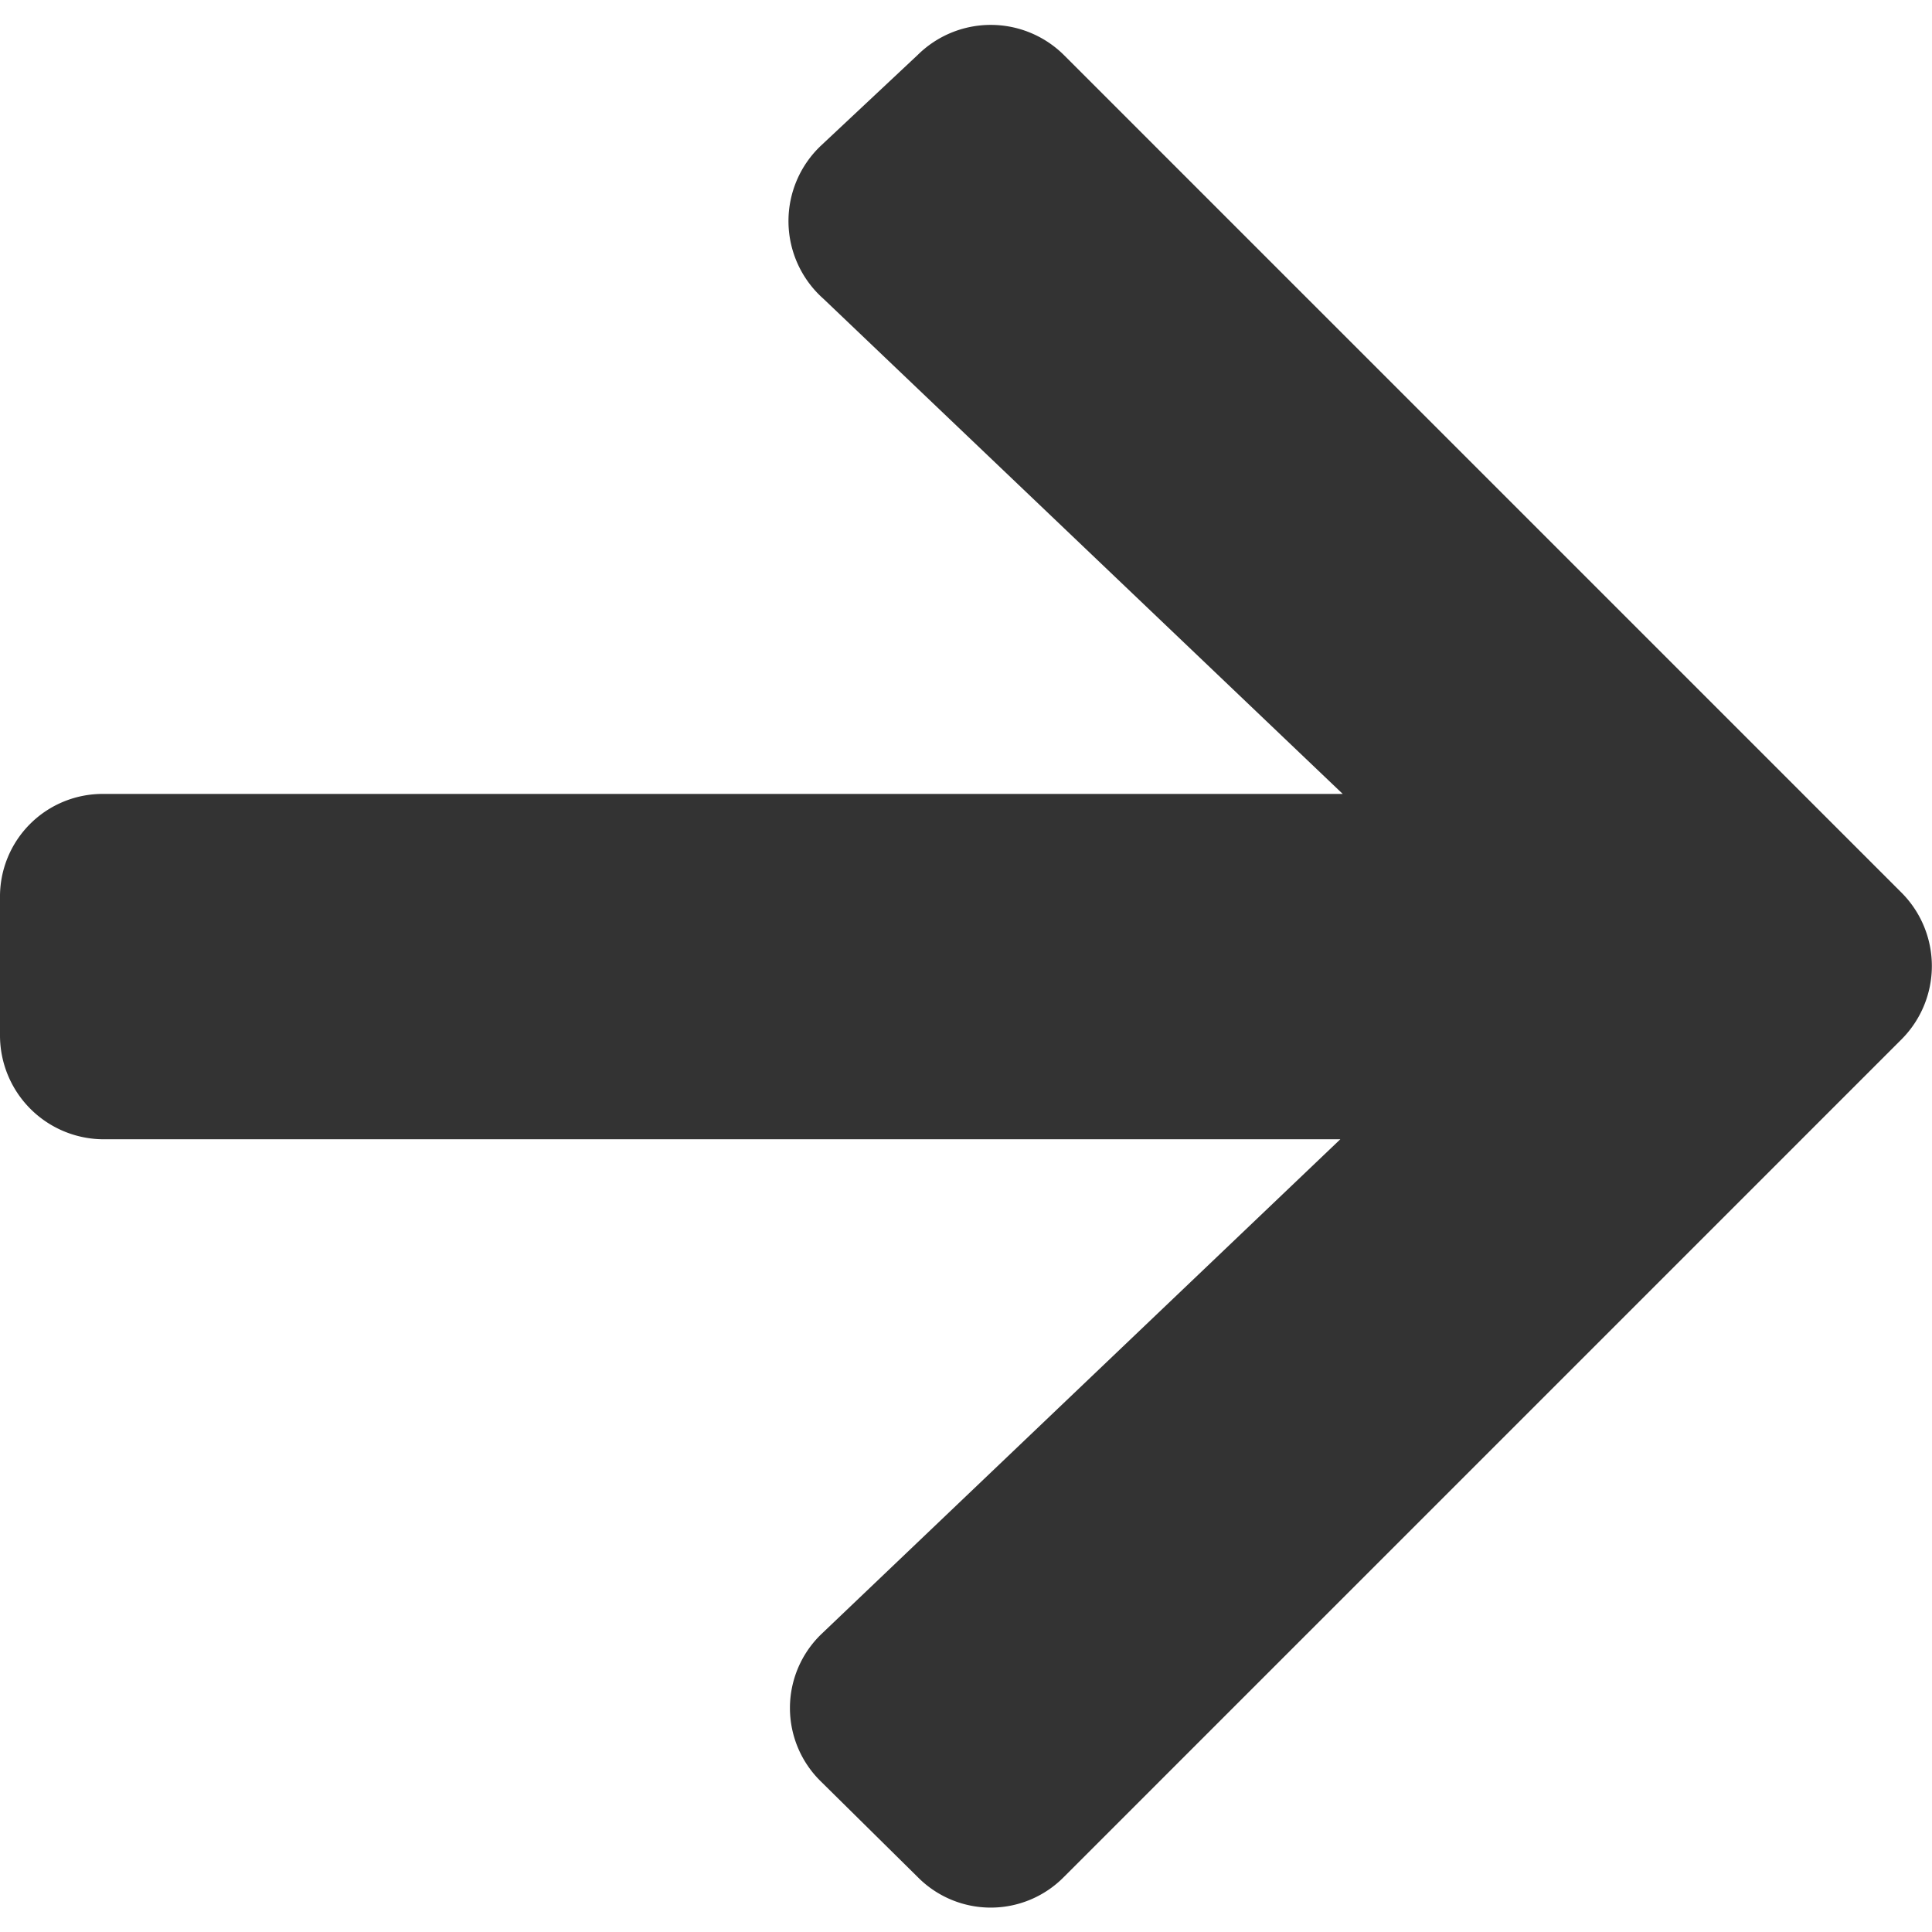
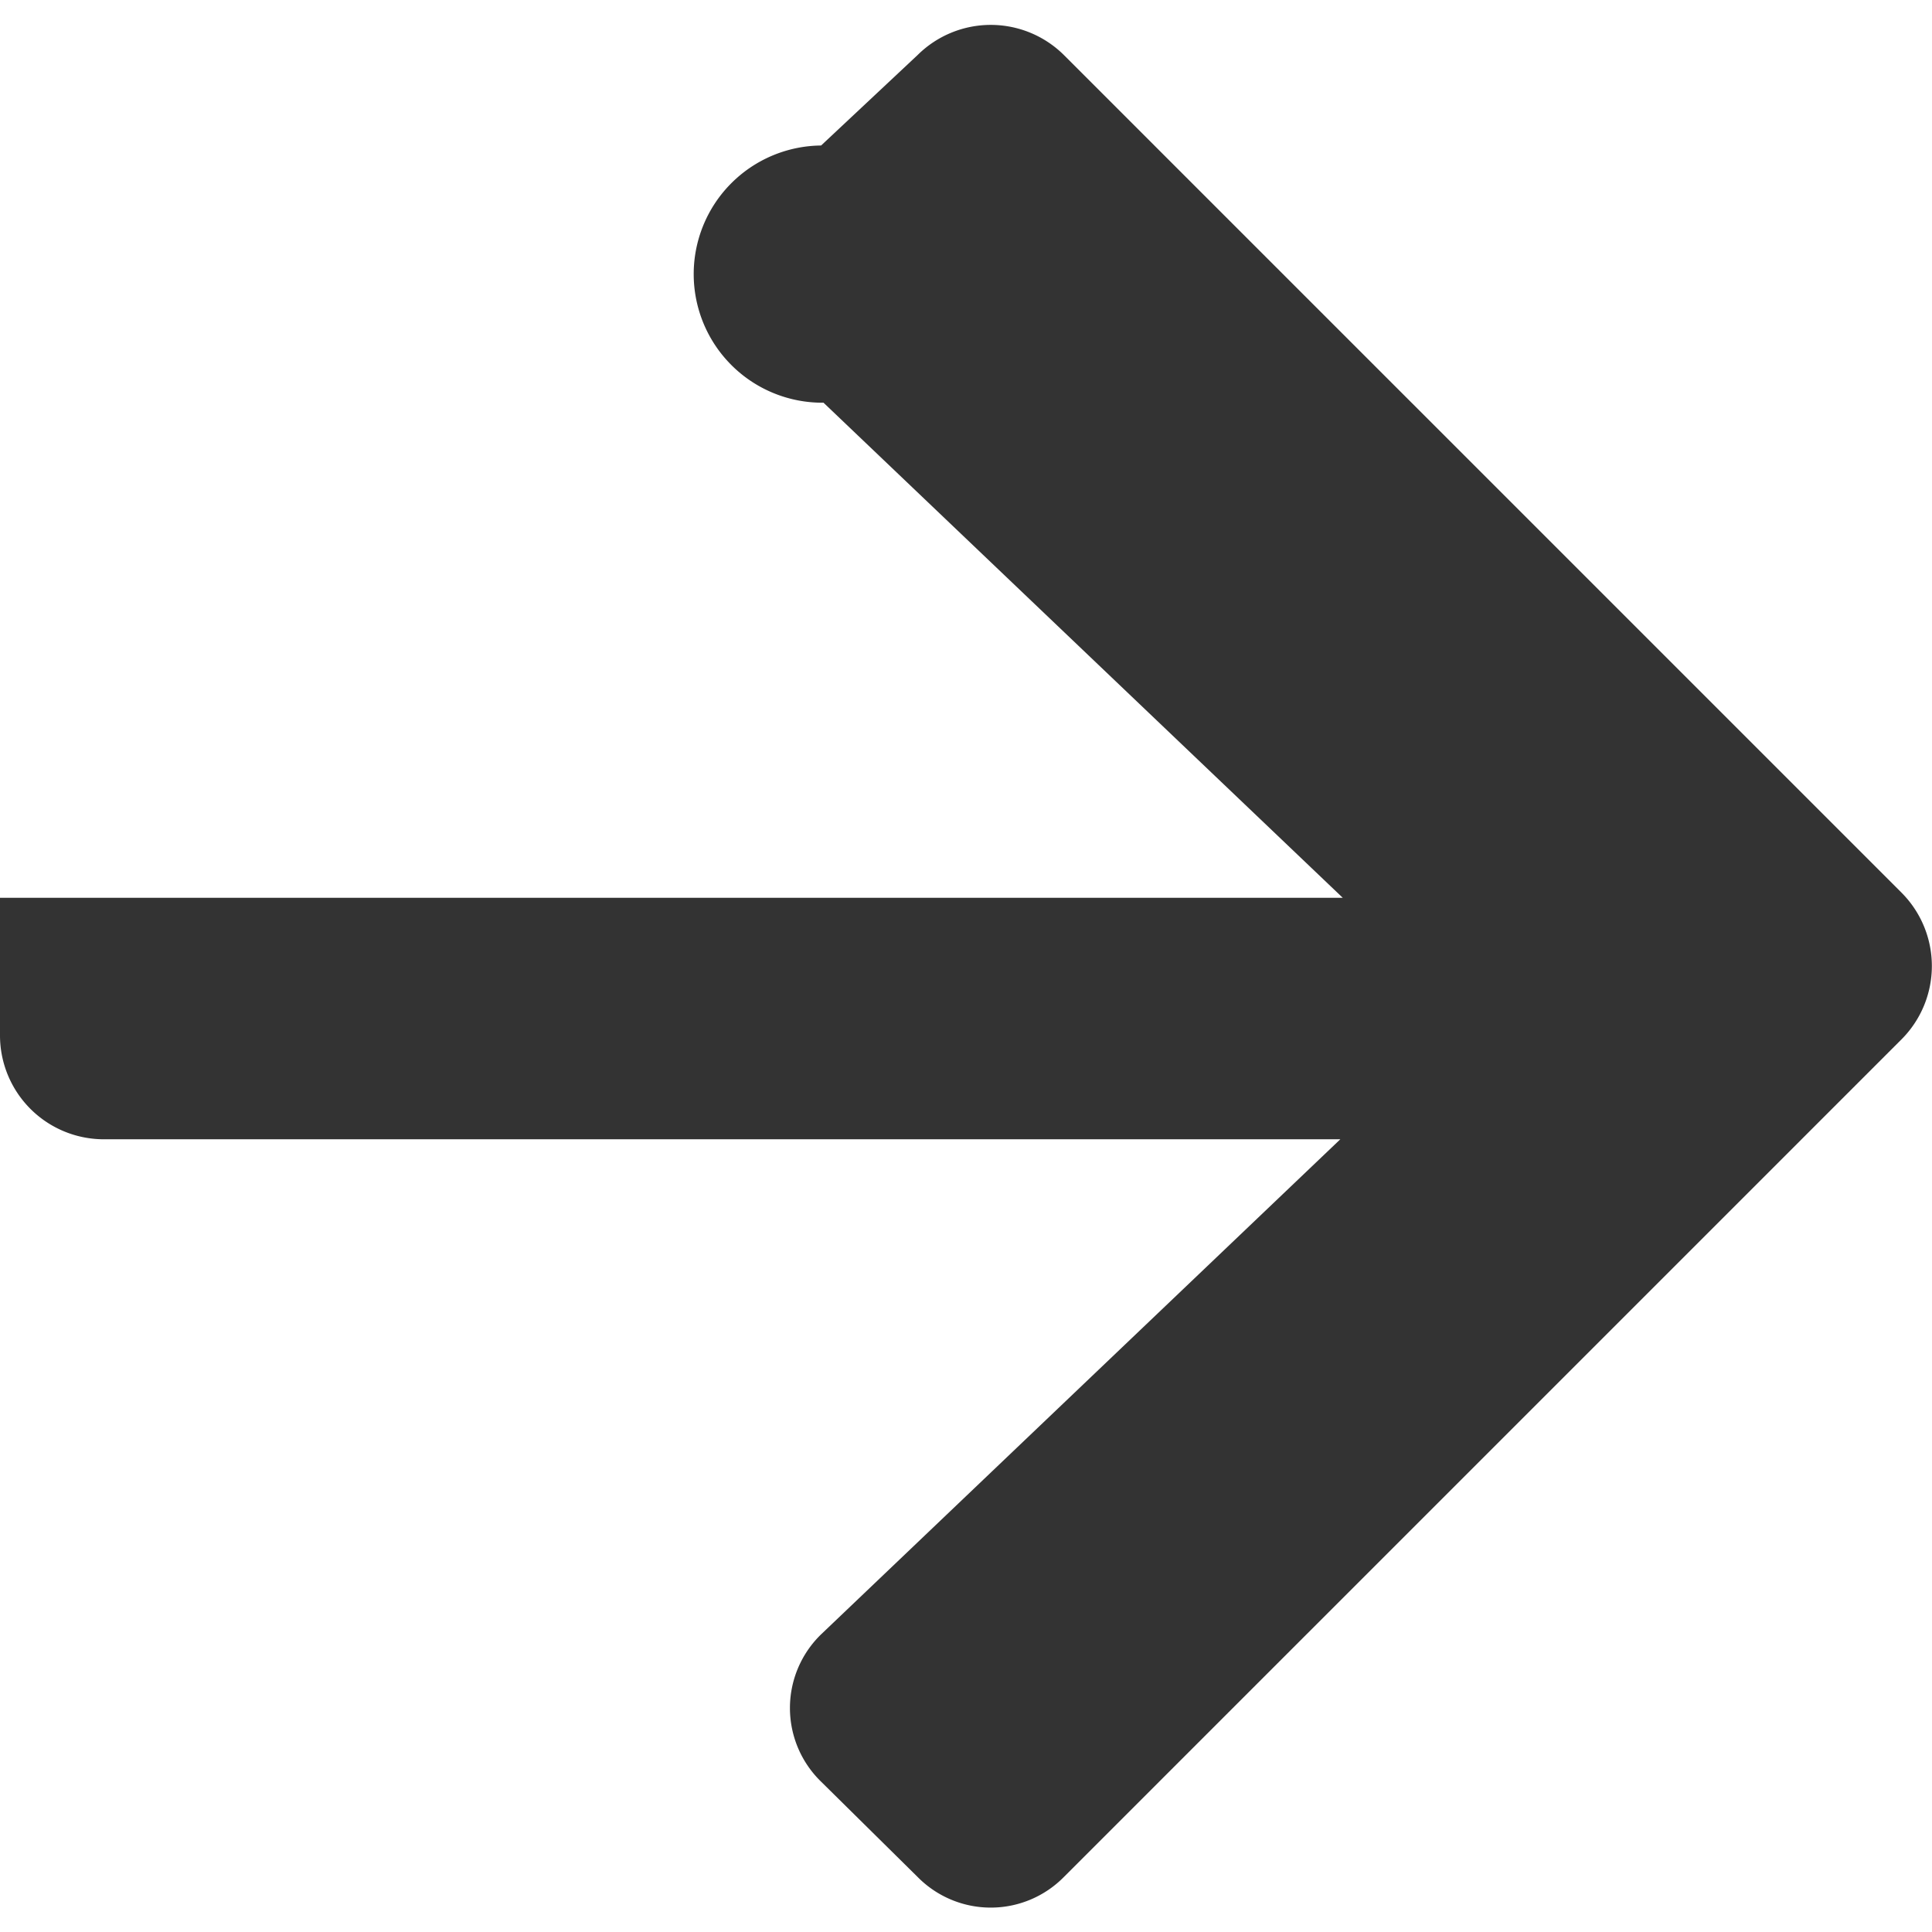
<svg xmlns="http://www.w3.org/2000/svg" viewBox="0 0 16 15.59" width="16px" height="16px">
  <defs>
    <style>.cls-1{fill:#333;}</style>
  </defs>
  <title>black-fa-arrow</title>
  <g id="Layer_2" data-name="Layer 2">
    <g id="misc">
-       <path id="black-fa-arrow" class="cls-1" d="M6.8,1,7.6.25a.86.86,0,0,1,1.21,0l6.94,6.94a.86.86,0,0,1,0,1.21L8.81,15.34a.85.85,0,0,1-1.21,0l-.8-.79a.85.85,0,0,1,0-1.22l4.3-4.1H.86A.86.86,0,0,1,0,8.37V7.23a.85.85,0,0,1,.86-.86H11.12l-4.3-4.1A.86.86,0,0,1,6.8,1Z" />
+       <path id="black-fa-arrow" class="cls-1" d="M6.8,1,7.6.25a.86.86,0,0,1,1.21,0l6.94,6.94a.86.86,0,0,1,0,1.21L8.81,15.34a.85.85,0,0,1-1.21,0l-.8-.79a.85.85,0,0,1,0-1.22l4.3-4.1H.86A.86.86,0,0,1,0,8.37V7.23H11.12l-4.3-4.1A.86.86,0,0,1,6.8,1Z" />
    </g>
  </g>
</svg>